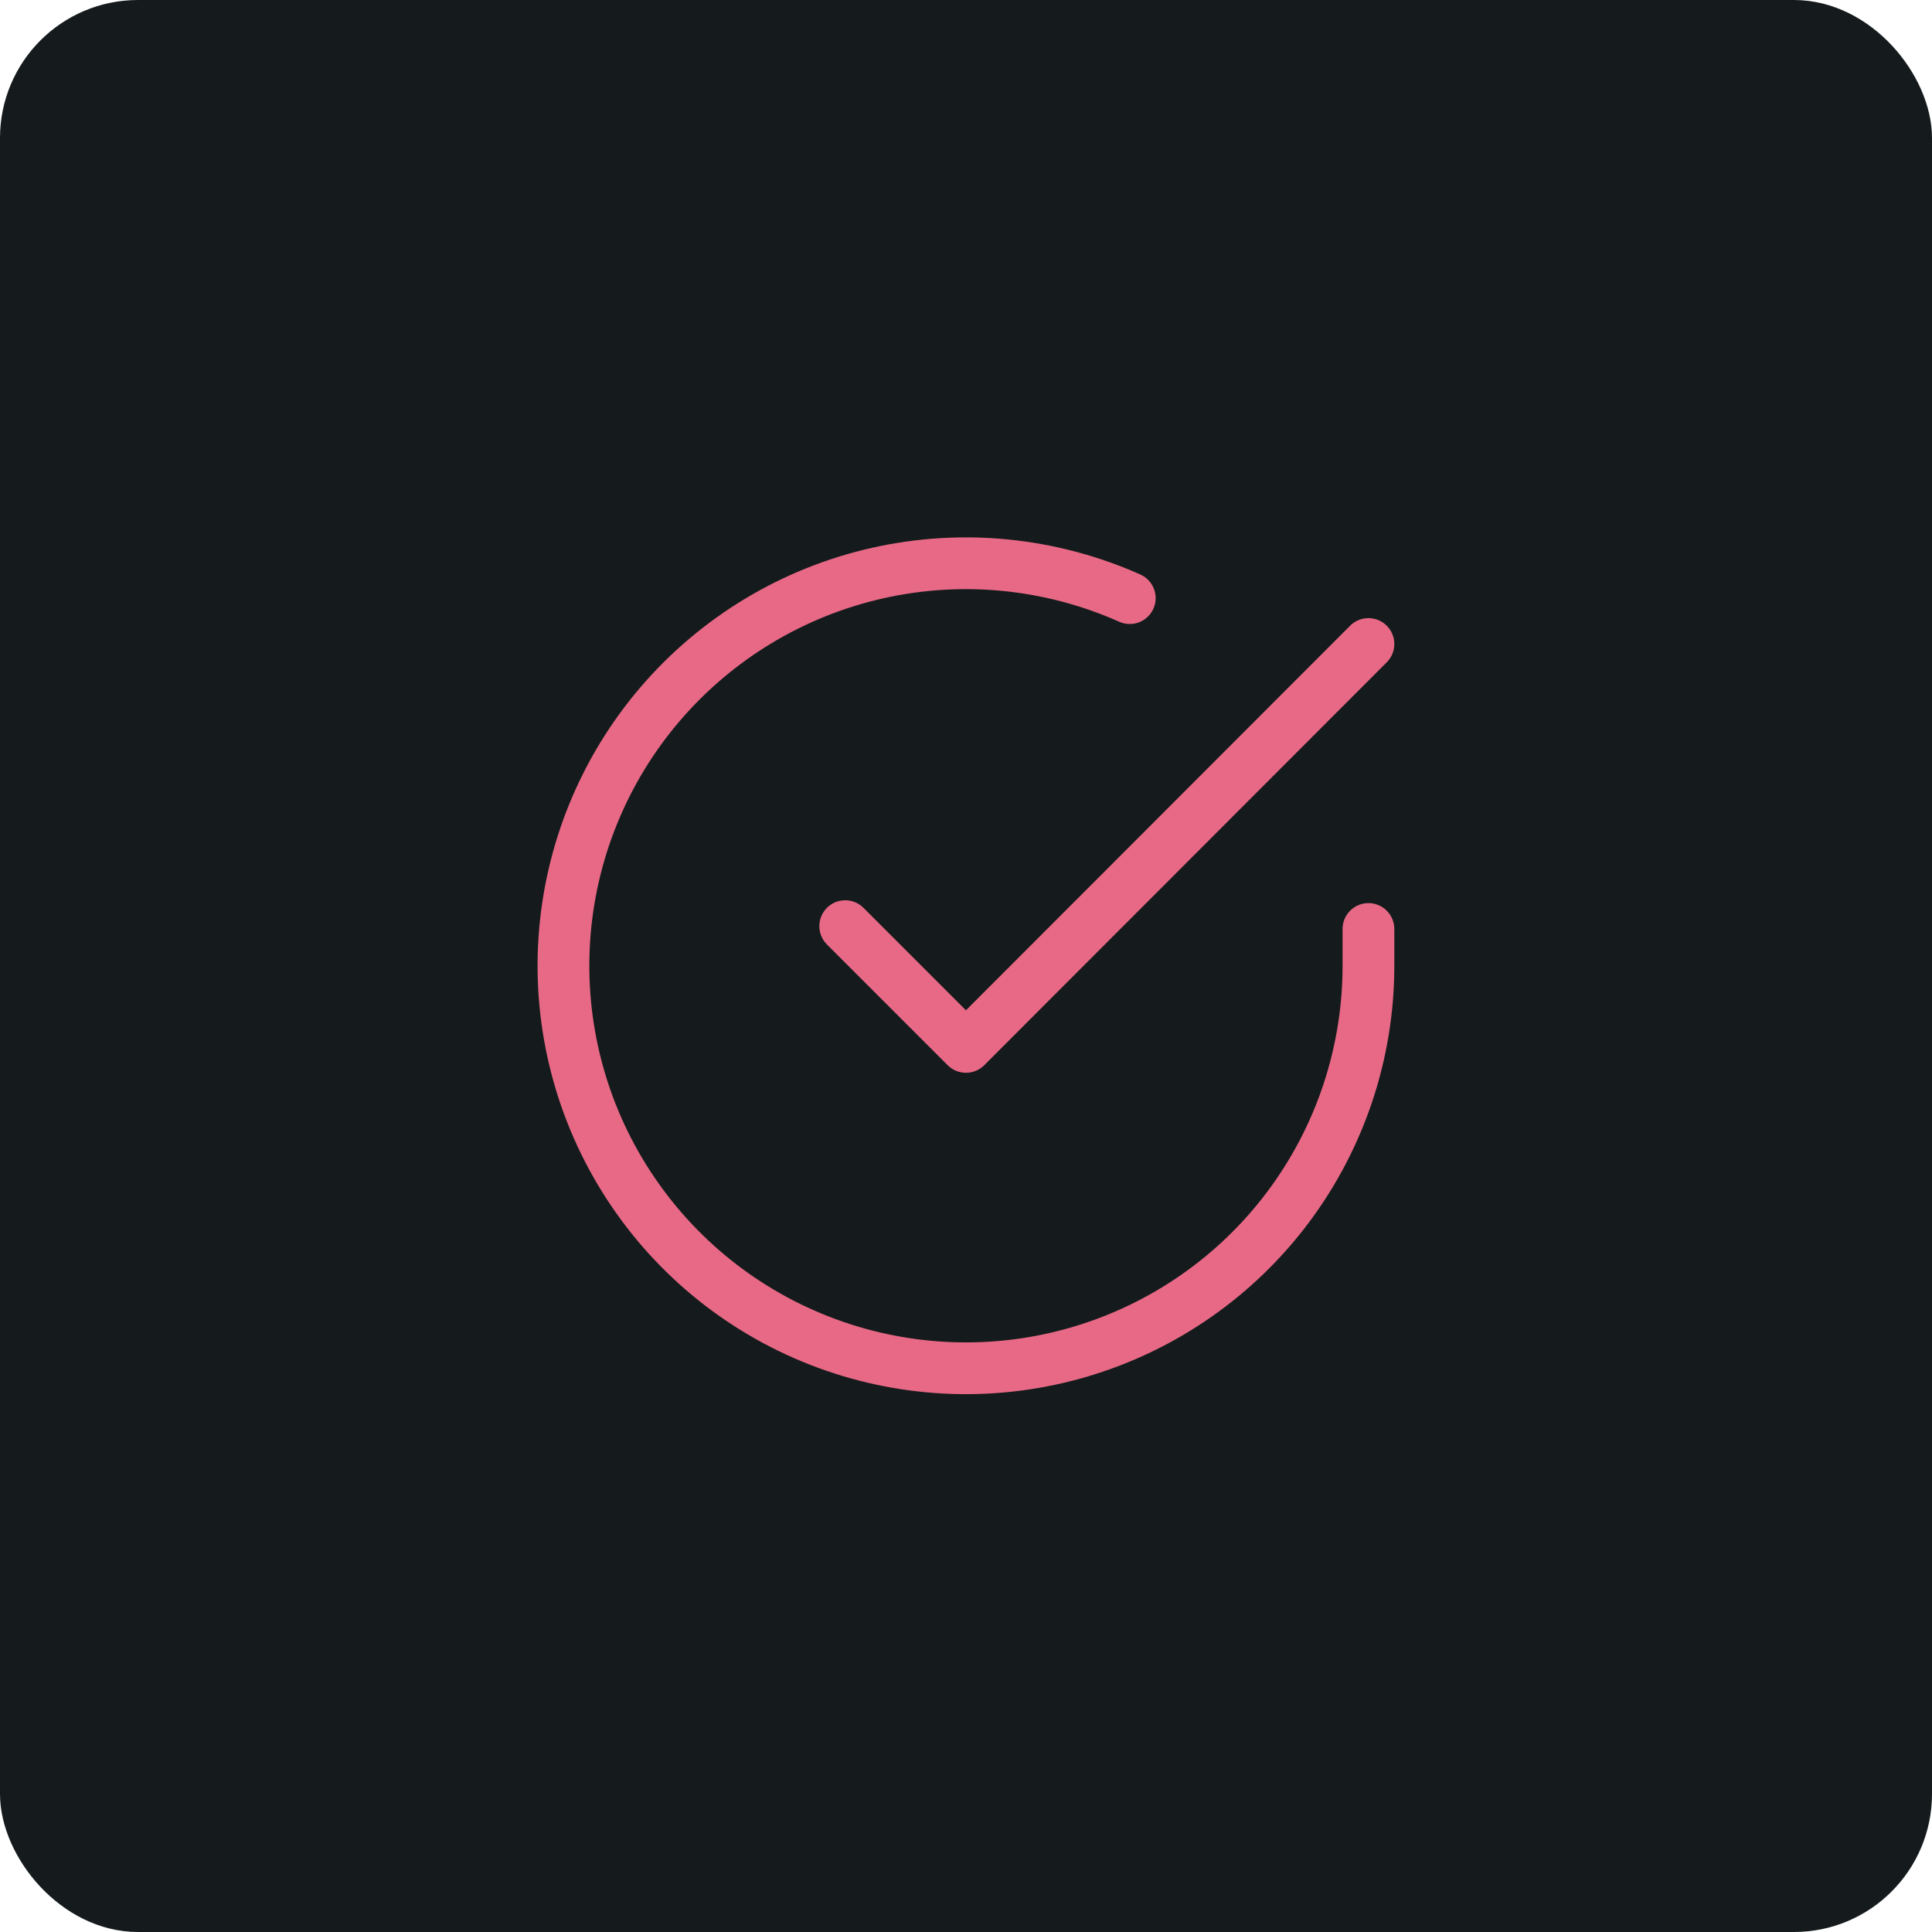
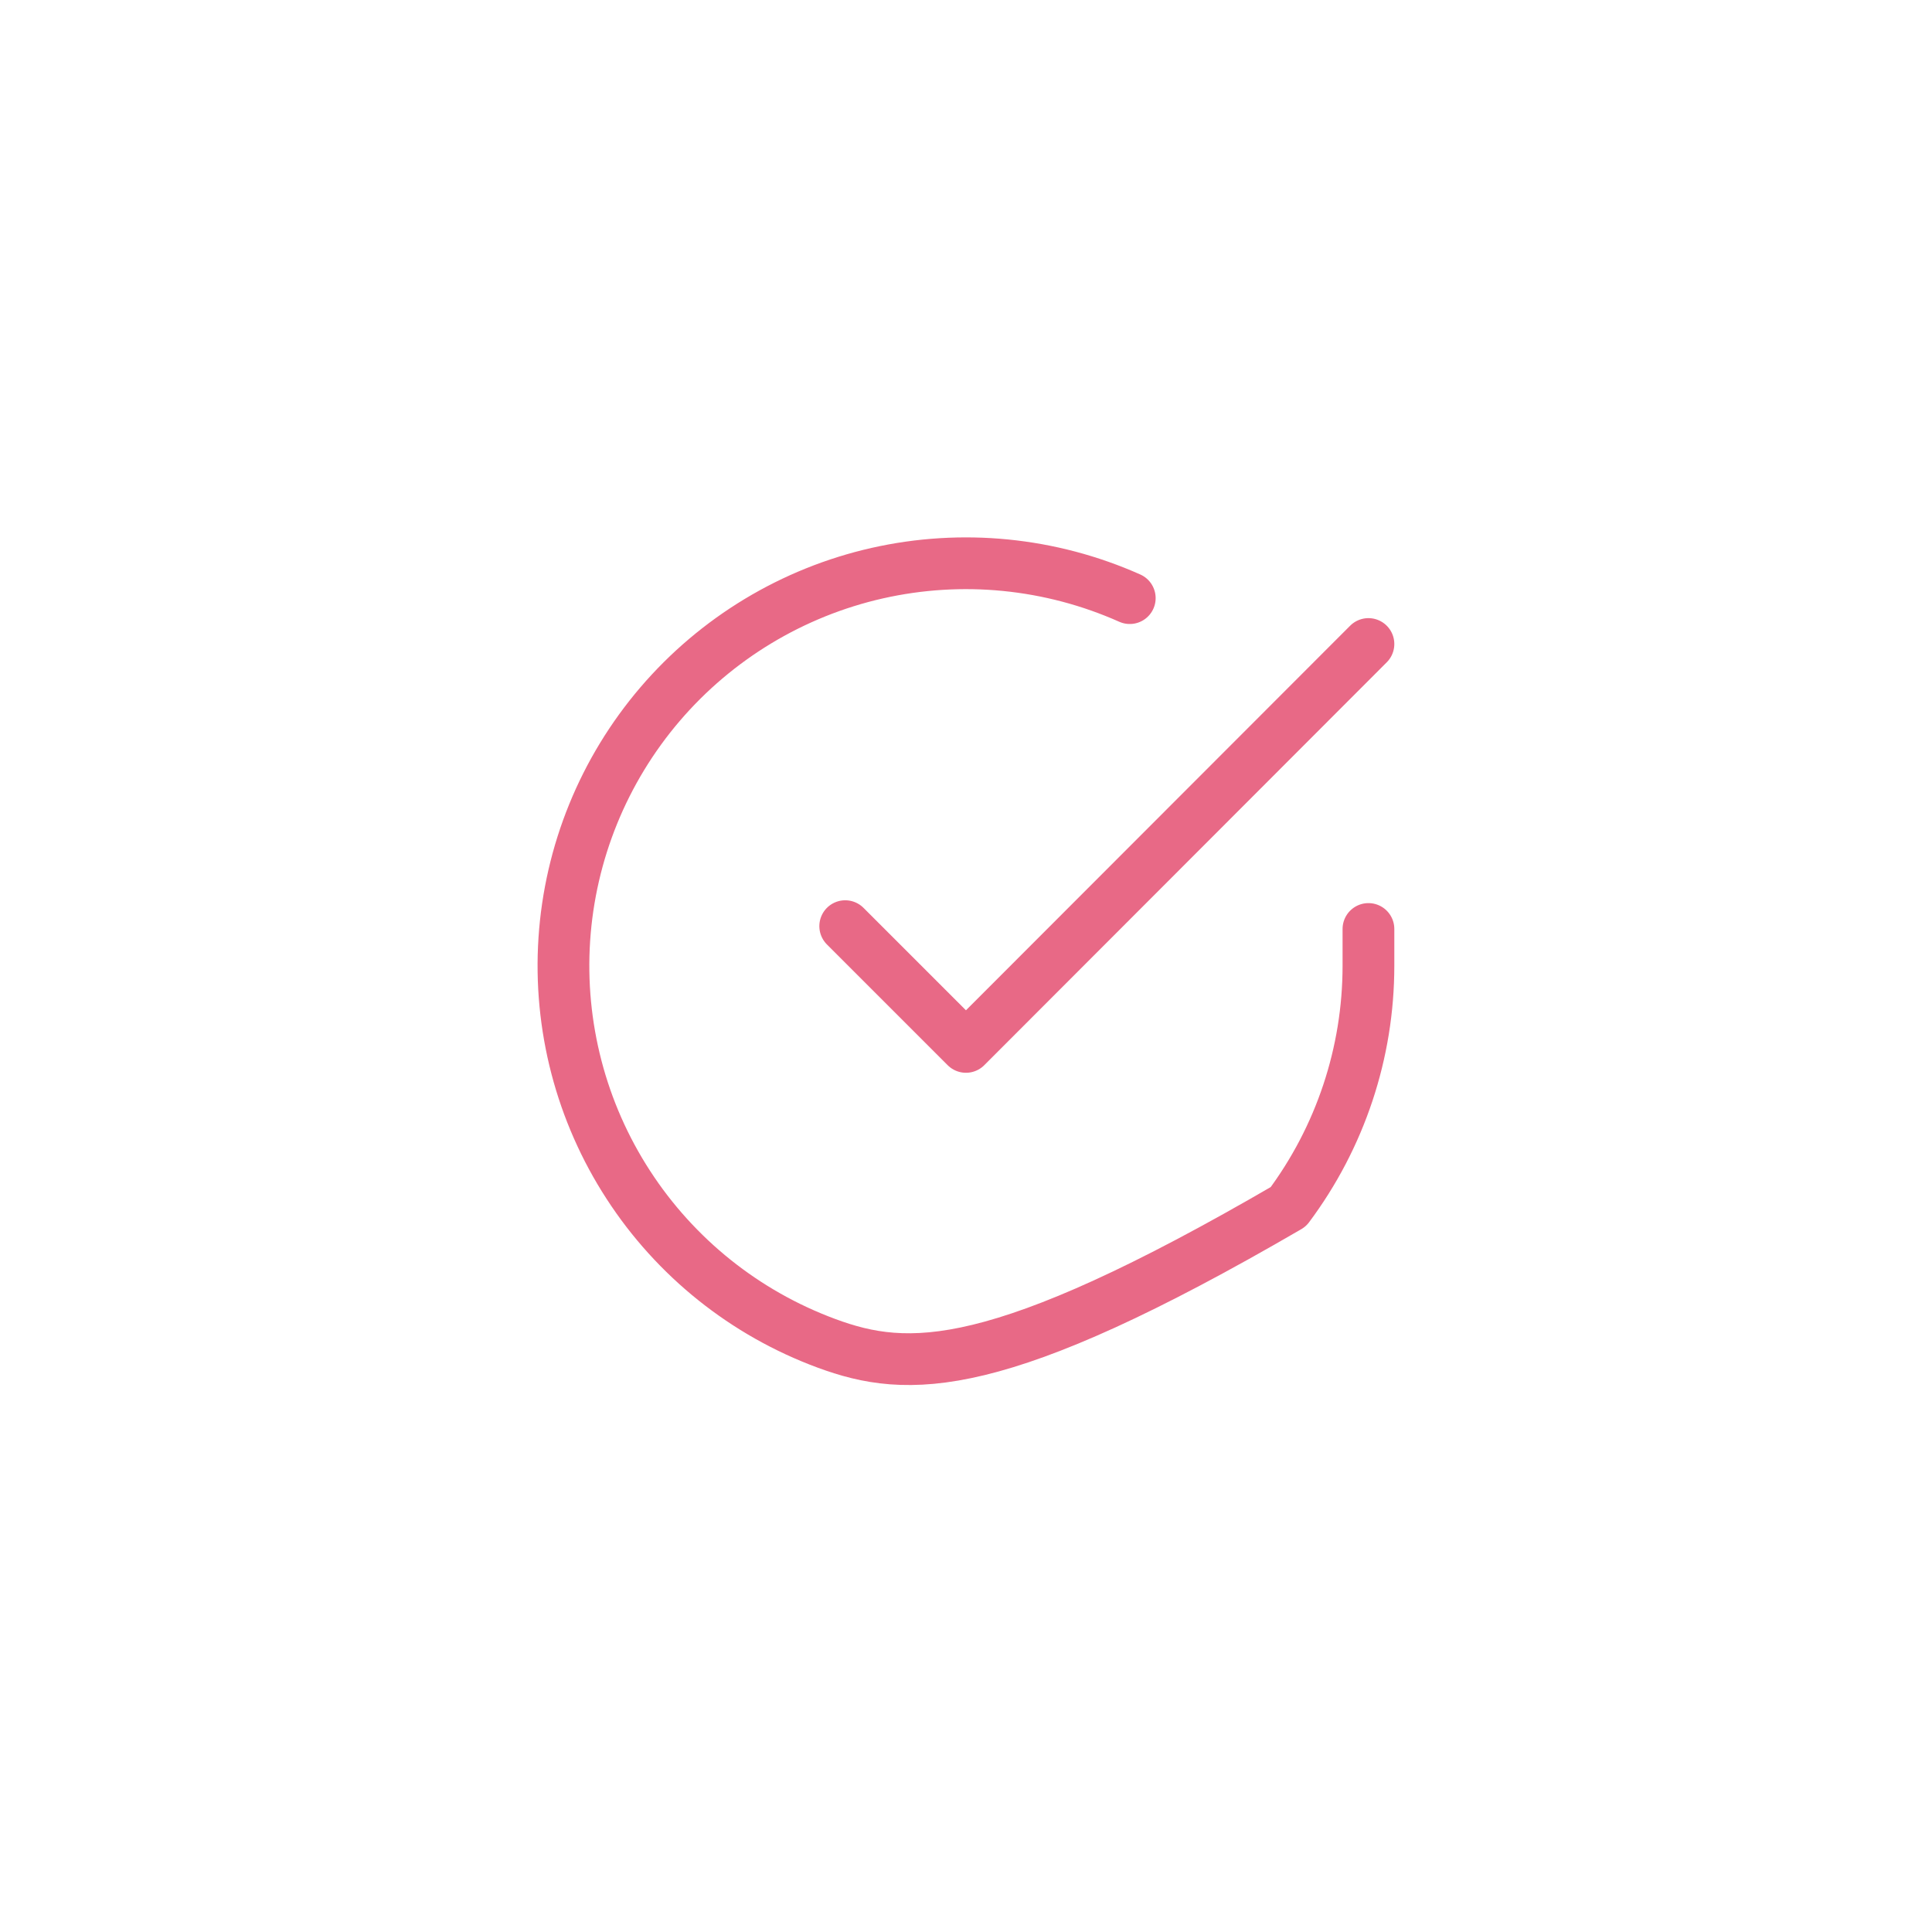
<svg xmlns="http://www.w3.org/2000/svg" width="56" height="56" viewBox="0 0 56 56" fill="none">
-   <rect x="0.5" y="0.5" width="55" height="55" rx="3.5" fill="#151B1C" />
-   <path d="M39.665 26.927V28C39.664 30.516 38.849 32.964 37.343 34.979C35.837 36.994 33.719 38.468 31.307 39.181C28.894 39.895 26.316 39.809 23.956 38.937C21.596 38.065 19.581 36.454 18.212 34.343C16.842 32.233 16.192 29.736 16.357 27.226C16.523 24.715 17.495 22.326 19.13 20.413C20.765 18.501 22.974 17.168 25.428 16.613C27.882 16.059 30.449 16.313 32.747 17.337M39.665 18.667L27.999 30.345L24.499 26.845" stroke="#E86986" stroke-width="1.5" stroke-linecap="round" stroke-linejoin="round" />
-   <rect x="0.5" y="0.5" width="55" height="55" rx="3.5" stroke="#151B1C" />
+   <path d="M39.665 26.927V28C39.664 30.516 38.849 32.964 37.343 34.979C28.894 39.895 26.316 39.809 23.956 38.937C21.596 38.065 19.581 36.454 18.212 34.343C16.842 32.233 16.192 29.736 16.357 27.226C16.523 24.715 17.495 22.326 19.13 20.413C20.765 18.501 22.974 17.168 25.428 16.613C27.882 16.059 30.449 16.313 32.747 17.337M39.665 18.667L27.999 30.345L24.499 26.845" stroke="#E86986" stroke-width="1.5" stroke-linecap="round" stroke-linejoin="round" />
</svg>